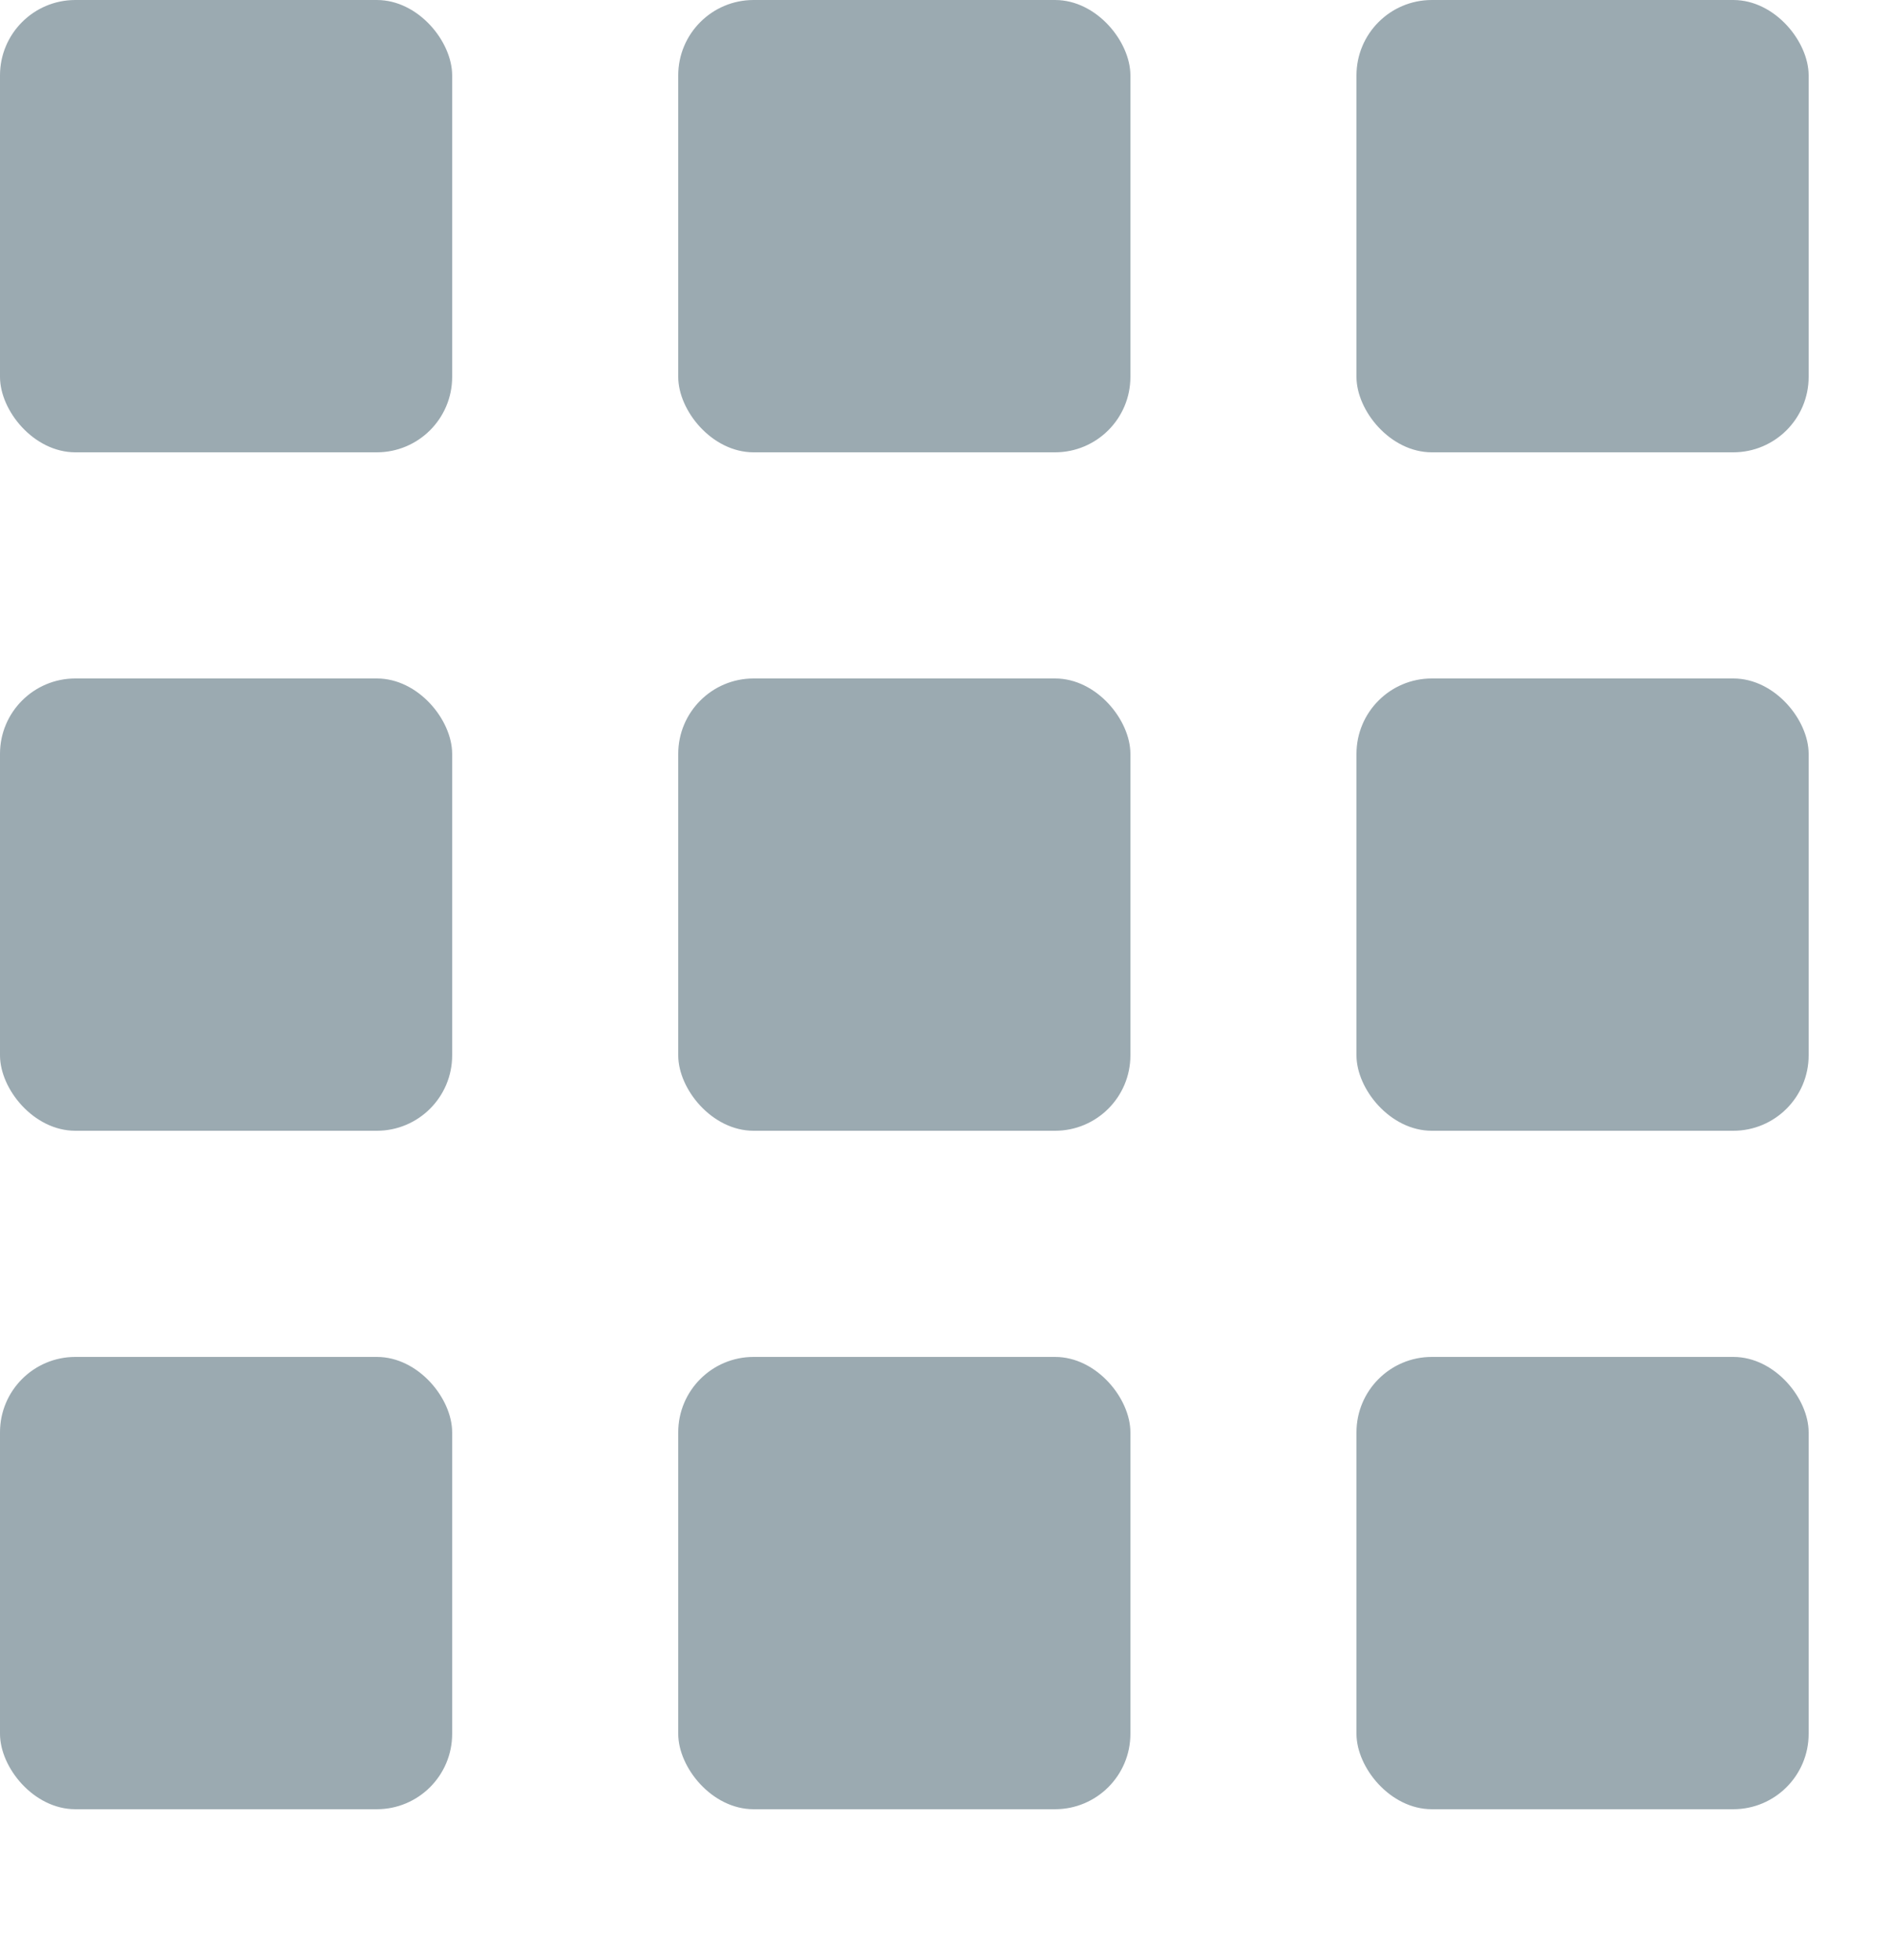
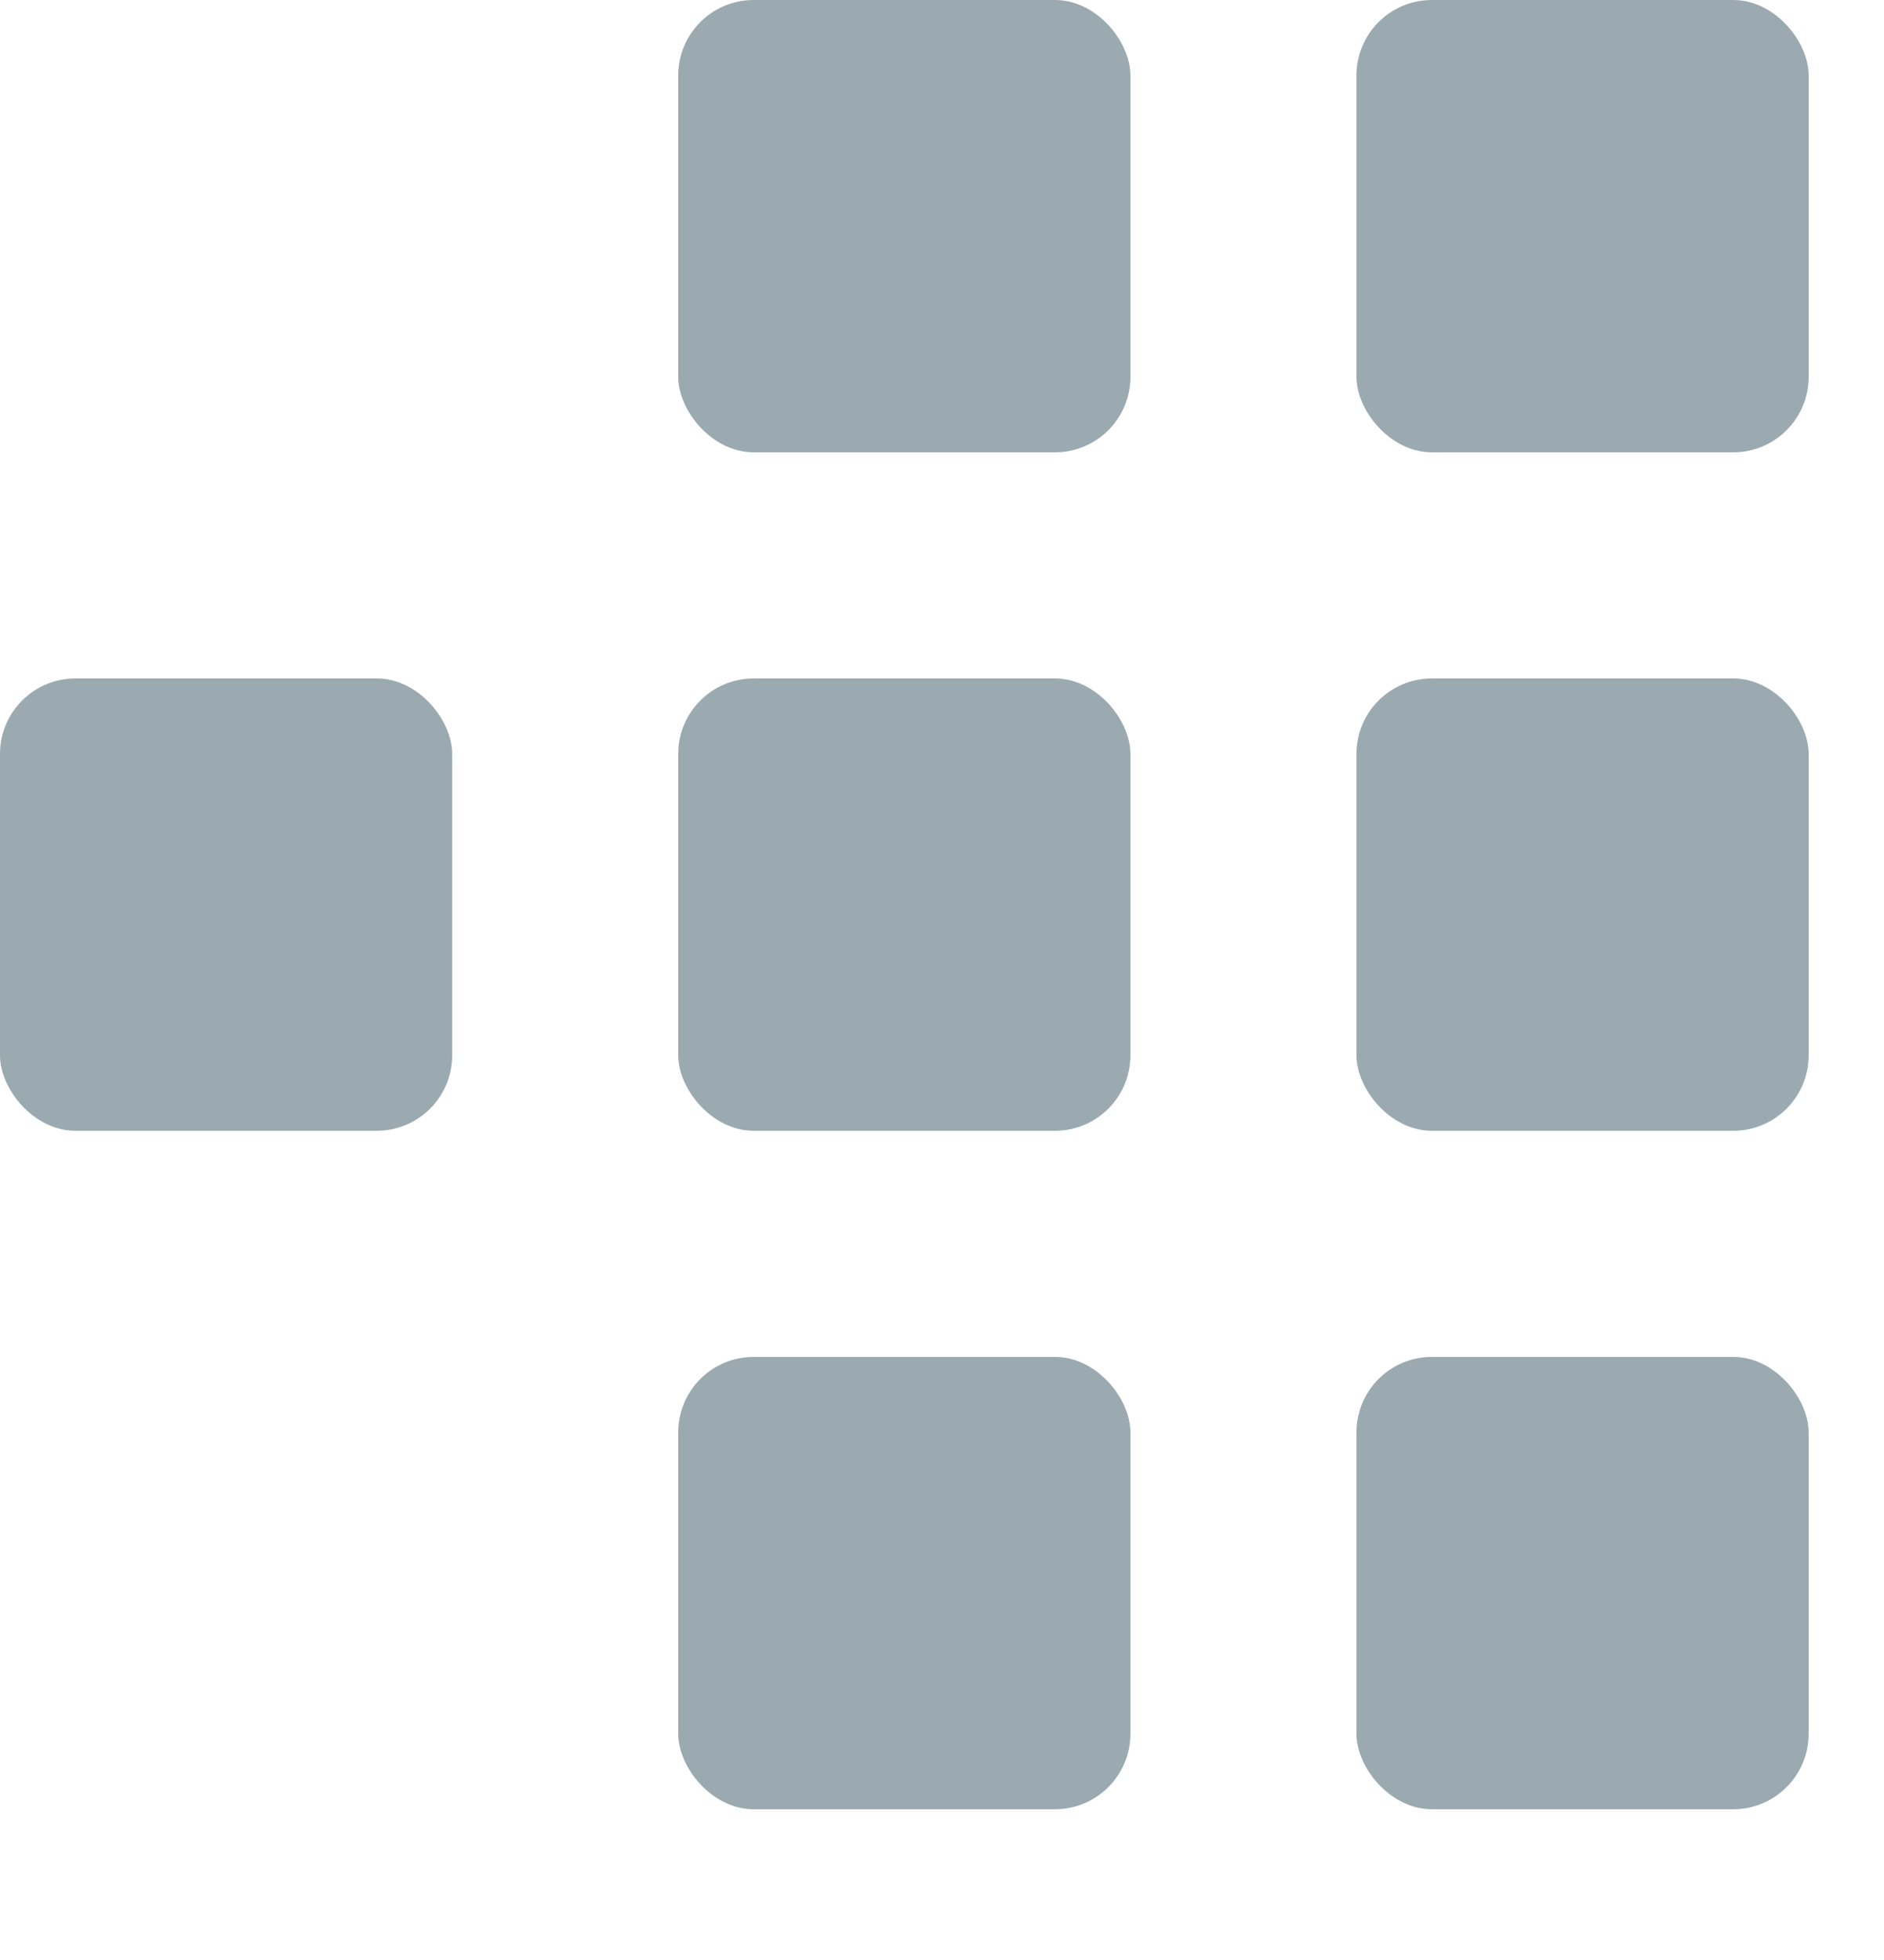
<svg xmlns="http://www.w3.org/2000/svg" viewBox="0 0 25 26">
  <defs>
    <style>
      .cls-1 {
        fill: none;
      }

      .cls-2 {
        opacity: 0.58;
        clip-path: url(#clip-path);
      }

      .cls-3 {
        fill: #536c79;
      }
    </style>
    <clipPath id="clip-path">
      <rect class="cls-1" width="25" height="26" />
    </clipPath>
  </defs>
  <g id="Repeat_Grid_31" data-name="Repeat Grid 31" class="cls-2">
    <g transform="translate(-1850 -132)">
-       <rect id="Rectangle_4493" data-name="Rectangle 4493" class="cls-3" width="6" height="6" rx="1" transform="translate(1850 132)" />
-     </g>
+       </g>
    <g transform="translate(-1841 -132)">
      <rect id="Rectangle_4493-2" data-name="Rectangle 4493" class="cls-3" width="6" height="6" rx="1" transform="translate(1850 132)" />
    </g>
    <g transform="translate(-1832 -132)">
      <rect id="Rectangle_4493-3" data-name="Rectangle 4493" class="cls-3" width="6" height="6" rx="1" transform="translate(1850 132)" />
    </g>
    <g transform="translate(-1850 -123)">
      <rect id="Rectangle_4493-4" data-name="Rectangle 4493" class="cls-3" width="6" height="6" rx="1" transform="translate(1850 132)" />
    </g>
    <g transform="translate(-1841 -123)">
      <rect id="Rectangle_4493-5" data-name="Rectangle 4493" class="cls-3" width="6" height="6" rx="1" transform="translate(1850 132)" />
    </g>
    <g transform="translate(-1832 -123)">
      <rect id="Rectangle_4493-6" data-name="Rectangle 4493" class="cls-3" width="6" height="6" rx="1" transform="translate(1850 132)" />
    </g>
    <g transform="translate(-1850 -114)">
-       <rect id="Rectangle_4493-7" data-name="Rectangle 4493" class="cls-3" width="6" height="6" rx="1" transform="translate(1850 132)" />
-     </g>
+       </g>
    <g transform="translate(-1841 -114)">
      <rect id="Rectangle_4493-8" data-name="Rectangle 4493" class="cls-3" width="6" height="6" rx="1" transform="translate(1850 132)" />
    </g>
    <g transform="translate(-1832 -114)">
      <rect id="Rectangle_4493-9" data-name="Rectangle 4493" class="cls-3" width="6" height="6" rx="1" transform="translate(1850 132)" />
    </g>
  </g>
</svg>